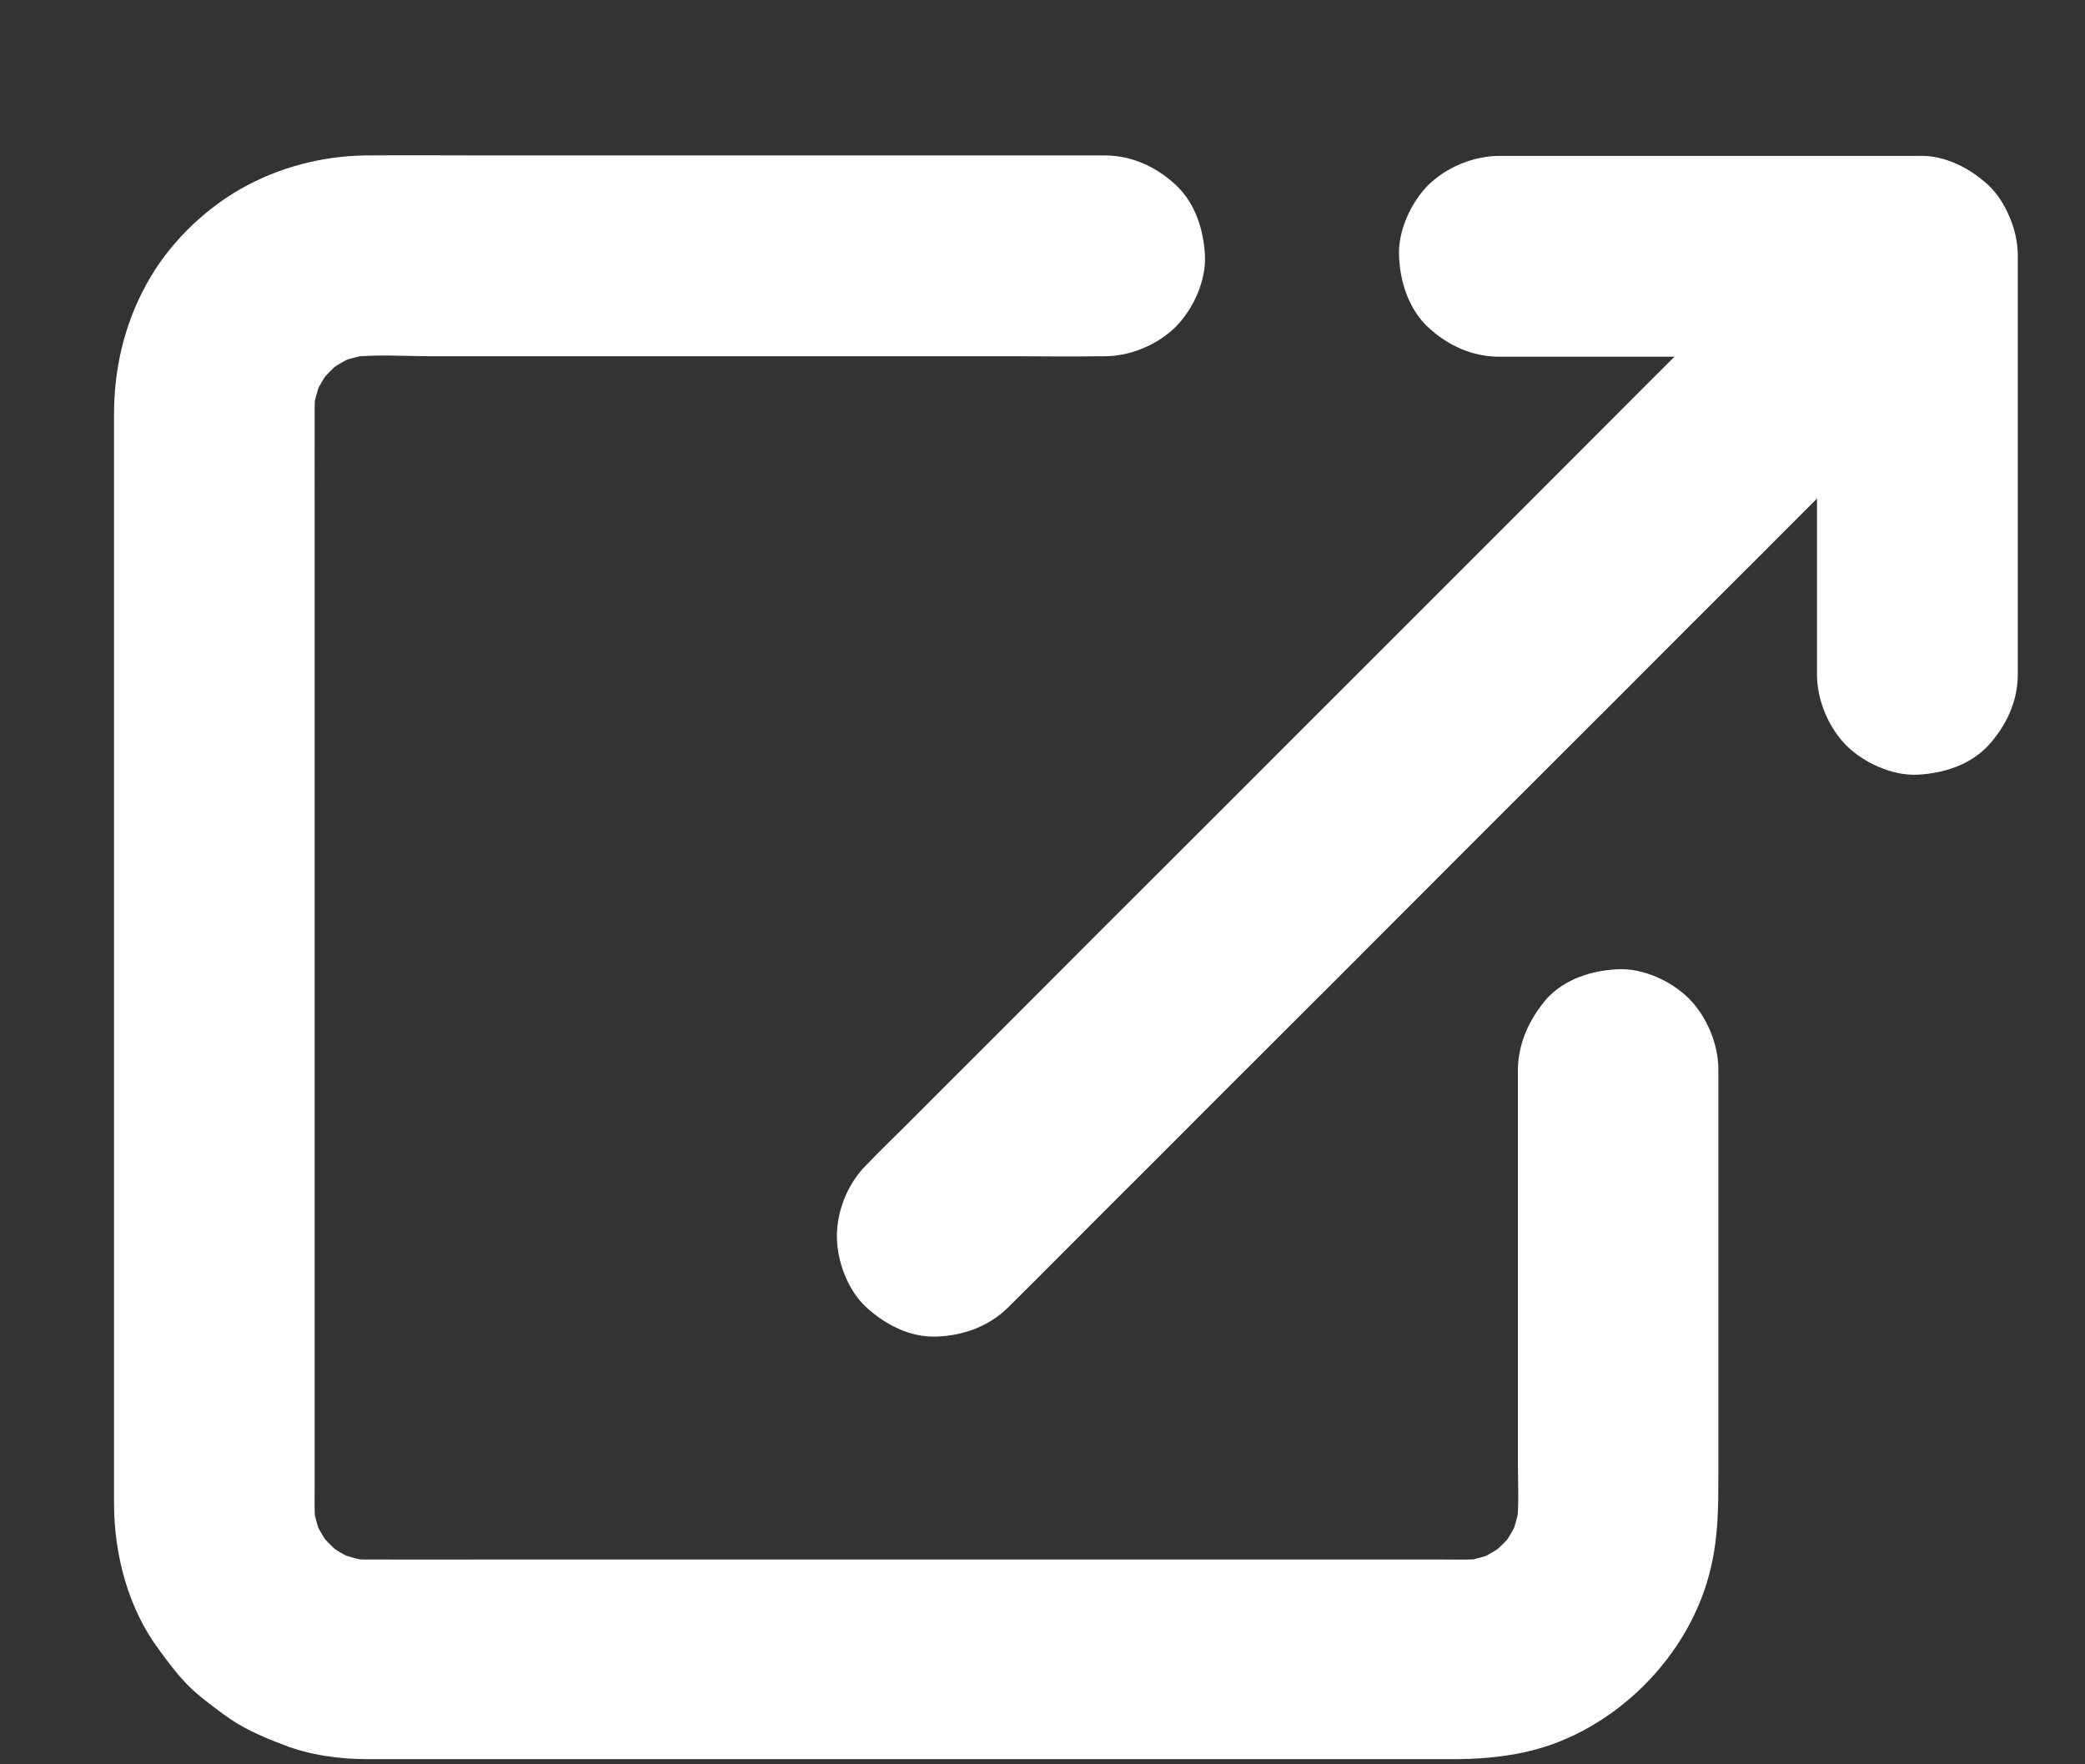
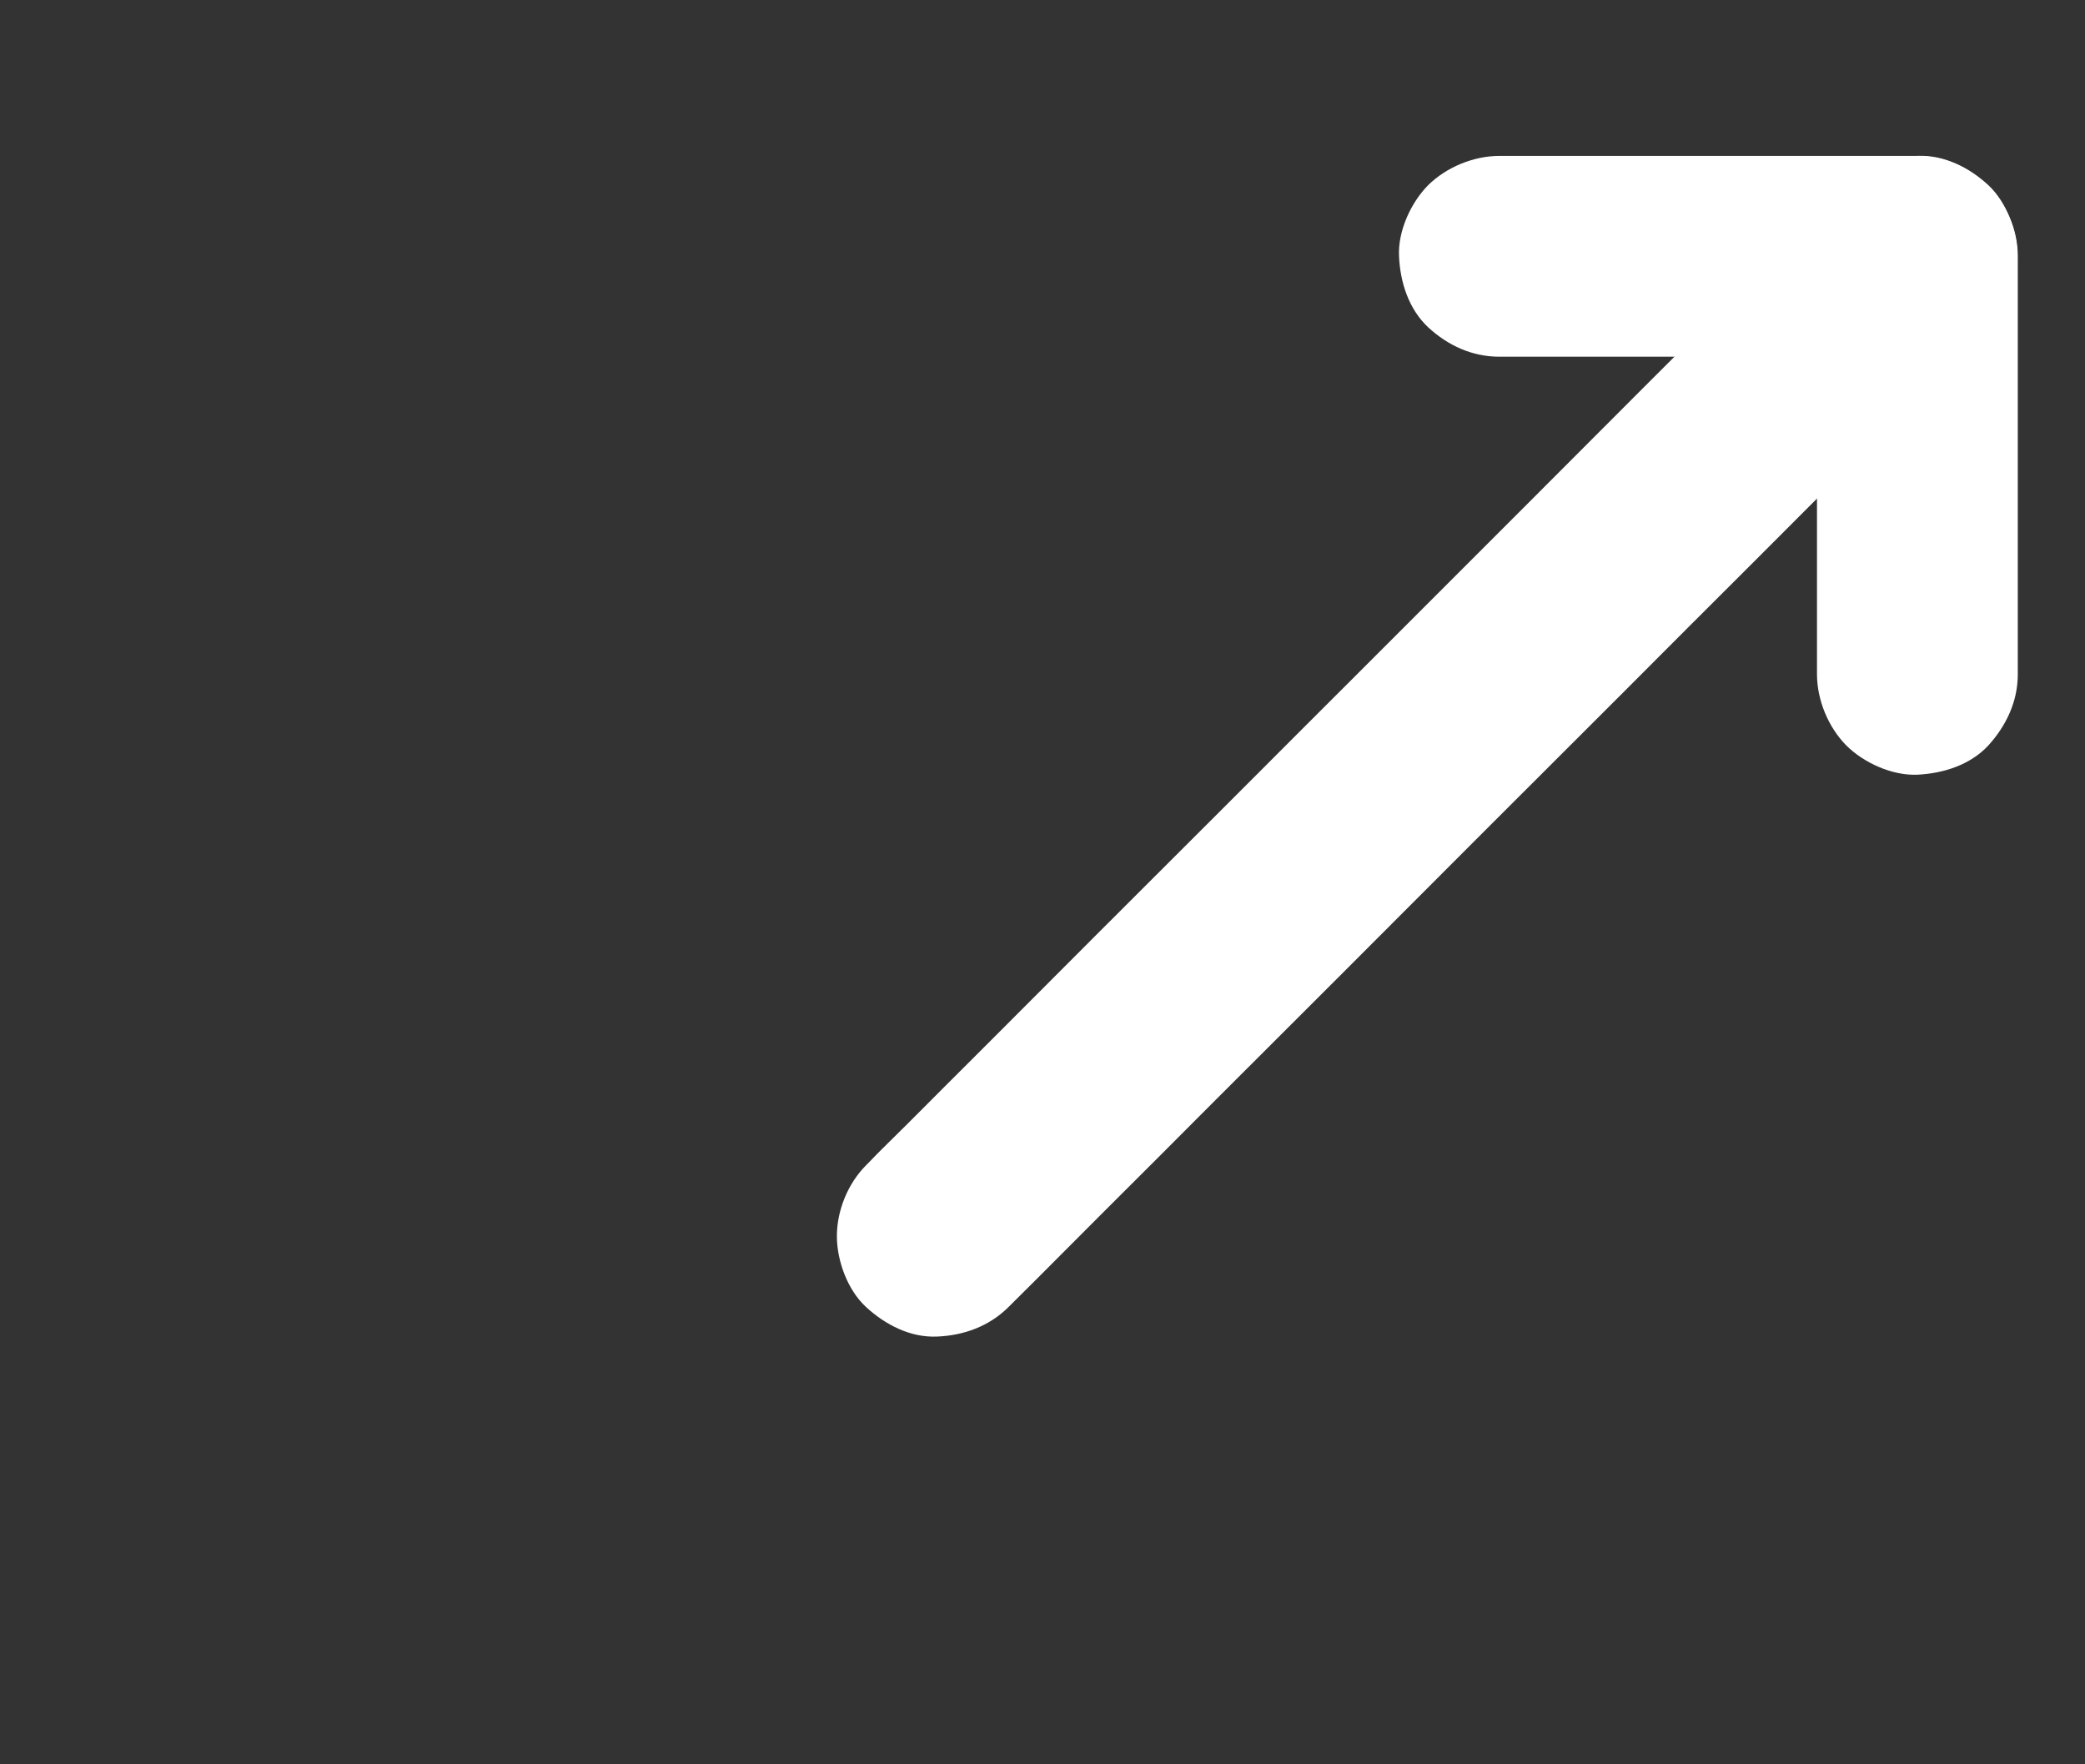
<svg xmlns="http://www.w3.org/2000/svg" width="13" height="11" viewBox="0 0 13 11" fill="none">
  <rect x="0" y="0" width="13" height="11" fill="#333333" stroke="none" />
-   <path d="M9.464 6.677C9.464 6.995 9.464 7.314 9.464 7.632C9.464 8.124 9.464 8.617 9.464 9.11C9.464 9.246 9.473 9.388 9.456 9.523C9.464 9.468 9.471 9.411 9.479 9.356C9.468 9.44 9.445 9.52 9.414 9.599C9.435 9.549 9.456 9.499 9.476 9.45C9.444 9.527 9.403 9.597 9.352 9.663C9.385 9.621 9.418 9.579 9.45 9.537C9.399 9.602 9.341 9.659 9.277 9.709C9.32 9.677 9.361 9.644 9.404 9.612C9.337 9.662 9.267 9.703 9.191 9.736C9.241 9.714 9.291 9.693 9.34 9.673C9.261 9.706 9.181 9.727 9.097 9.738C9.152 9.731 9.208 9.723 9.264 9.716C9.171 9.727 9.076 9.723 8.982 9.723C8.818 9.723 8.655 9.723 8.491 9.723C7.94 9.723 7.39 9.723 6.839 9.723C6.167 9.723 5.494 9.723 4.821 9.723C4.245 9.723 3.669 9.723 3.093 9.723C2.825 9.723 2.557 9.724 2.289 9.723C2.246 9.723 2.205 9.721 2.162 9.716C2.217 9.723 2.274 9.731 2.329 9.738C2.245 9.727 2.165 9.704 2.086 9.673C2.136 9.694 2.186 9.716 2.235 9.736C2.158 9.703 2.088 9.662 2.022 9.612C2.065 9.644 2.106 9.677 2.148 9.709C2.083 9.658 2.026 9.6 1.976 9.537C2.008 9.579 2.041 9.621 2.073 9.663C2.023 9.597 1.982 9.527 1.949 9.45C1.971 9.5 1.992 9.55 2.012 9.599C1.979 9.52 1.958 9.44 1.947 9.356C1.954 9.411 1.962 9.468 1.969 9.523C1.958 9.43 1.962 9.335 1.962 9.241C1.962 9.077 1.962 8.914 1.962 8.75C1.962 8.199 1.962 7.65 1.962 7.099C1.962 6.426 1.962 5.754 1.962 5.08C1.962 4.504 1.962 3.928 1.962 3.352C1.962 3.084 1.961 2.816 1.962 2.548C1.962 2.505 1.964 2.464 1.969 2.422C1.962 2.477 1.954 2.533 1.947 2.588C1.958 2.504 1.981 2.424 2.012 2.345C1.991 2.395 1.969 2.445 1.949 2.494C1.982 2.418 2.023 2.348 2.073 2.281C2.041 2.324 2.008 2.365 1.976 2.408C2.027 2.343 2.085 2.285 2.148 2.235C2.106 2.268 2.065 2.3 2.022 2.333C2.088 2.283 2.158 2.241 2.235 2.209C2.185 2.23 2.135 2.251 2.086 2.271C2.165 2.239 2.245 2.217 2.329 2.206C2.274 2.214 2.217 2.221 2.162 2.229C2.338 2.207 2.52 2.221 2.697 2.221C3.06 2.221 3.423 2.221 3.788 2.221C4.236 2.221 4.684 2.221 5.131 2.221C5.523 2.221 5.915 2.221 6.308 2.221C6.499 2.221 6.689 2.224 6.879 2.221C6.882 2.221 6.884 2.221 6.887 2.221C7.047 2.221 7.216 2.151 7.33 2.038C7.439 1.929 7.52 1.752 7.513 1.595C7.505 1.434 7.453 1.266 7.33 1.152C7.207 1.039 7.057 0.969 6.887 0.969C6.65 0.969 6.413 0.969 6.177 0.969C5.655 0.969 5.132 0.969 4.61 0.969C4.082 0.969 3.555 0.969 3.026 0.969C2.778 0.969 2.532 0.967 2.284 0.969C2.009 0.972 1.738 1.043 1.5 1.178C1.259 1.316 1.045 1.53 0.913 1.772C0.775 2.023 0.711 2.298 0.711 2.584C0.711 2.837 0.711 3.091 0.711 3.344C0.711 3.818 0.711 4.292 0.711 4.766C0.711 5.329 0.711 5.893 0.711 6.455C0.711 6.982 0.711 7.509 0.711 8.036C0.711 8.401 0.711 8.764 0.711 9.128C0.711 9.21 0.711 9.291 0.711 9.371C0.711 9.693 0.799 10.029 0.994 10.289C1.048 10.362 1.103 10.437 1.167 10.502C1.234 10.571 1.315 10.629 1.391 10.686C1.506 10.773 1.634 10.828 1.769 10.879C1.932 10.943 2.115 10.967 2.289 10.968C2.349 10.968 2.41 10.968 2.47 10.968C2.805 10.968 3.14 10.968 3.475 10.968C3.988 10.968 4.503 10.968 5.016 10.968C5.582 10.968 6.147 10.968 6.713 10.968C7.205 10.968 7.697 10.968 8.189 10.968C8.477 10.968 8.764 10.968 9.052 10.968C9.207 10.968 9.36 10.957 9.513 10.923C10.065 10.8 10.54 10.325 10.667 9.775C10.714 9.578 10.714 9.388 10.714 9.19C10.714 8.967 10.714 8.745 10.714 8.522C10.714 8 10.714 7.479 10.714 6.957C10.714 6.861 10.714 6.765 10.714 6.669C10.714 6.509 10.643 6.34 10.531 6.226C10.422 6.117 10.244 6.035 10.088 6.043C9.926 6.05 9.758 6.103 9.644 6.226C9.534 6.356 9.464 6.506 9.464 6.677Z" fill="white" />
  <path d="M12.581 4.204C12.581 3.91 12.581 3.617 12.581 3.324C12.581 2.857 12.581 2.389 12.581 1.922C12.581 1.814 12.581 1.705 12.581 1.598C12.581 1.26 12.294 0.972 11.955 0.972C11.662 0.972 11.369 0.972 11.075 0.972C10.608 0.972 10.14 0.972 9.673 0.972C9.565 0.972 9.456 0.972 9.349 0.972C9.188 0.972 9.019 1.042 8.905 1.154C8.797 1.263 8.715 1.441 8.723 1.598C8.73 1.759 8.783 1.927 8.905 2.041C9.028 2.154 9.178 2.224 9.349 2.224C9.642 2.224 9.935 2.224 10.228 2.224C10.695 2.224 11.163 2.224 11.63 2.224C11.738 2.224 11.847 2.224 11.955 2.224C11.745 2.015 11.538 1.807 11.329 1.598C11.329 1.891 11.329 2.184 11.329 2.477C11.329 2.944 11.329 3.412 11.329 3.879C11.329 3.987 11.329 4.096 11.329 4.204C11.329 4.364 11.399 4.533 11.511 4.647C11.62 4.756 11.798 4.837 11.955 4.83C12.116 4.822 12.284 4.77 12.398 4.647C12.509 4.524 12.581 4.374 12.581 4.204Z" fill="white" />
  <path d="M6.287 8.15C6.341 8.097 6.396 8.042 6.45 7.988C6.598 7.84 6.745 7.692 6.893 7.544C7.114 7.324 7.333 7.105 7.553 6.884C7.82 6.618 8.087 6.351 8.355 6.083C8.648 5.79 8.939 5.498 9.232 5.205C9.528 4.91 9.823 4.614 10.118 4.32C10.394 4.043 10.671 3.766 10.948 3.49C11.181 3.257 11.414 3.024 11.645 2.792C11.813 2.624 11.98 2.458 12.148 2.29C12.228 2.21 12.308 2.132 12.387 2.051C12.39 2.047 12.394 2.043 12.397 2.041C12.511 1.927 12.579 1.759 12.579 1.598C12.579 1.444 12.512 1.261 12.397 1.154C12.278 1.045 12.121 0.964 11.953 0.972C11.787 0.979 11.63 1.035 11.51 1.154C11.456 1.208 11.401 1.263 11.347 1.317C11.2 1.465 11.052 1.613 10.904 1.76C10.684 1.981 10.464 2.2 10.244 2.42C9.977 2.687 9.711 2.954 9.443 3.222C9.15 3.515 8.858 3.807 8.565 4.1C8.269 4.395 7.974 4.691 7.68 4.985C7.403 5.262 7.126 5.538 6.849 5.815C6.616 6.048 6.384 6.281 6.152 6.513C5.984 6.68 5.818 6.847 5.65 7.015C5.57 7.095 5.489 7.172 5.411 7.254C5.407 7.258 5.403 7.261 5.401 7.264C5.287 7.378 5.218 7.546 5.218 7.707C5.218 7.861 5.285 8.044 5.401 8.15C5.52 8.259 5.676 8.341 5.844 8.333C6.01 8.326 6.167 8.269 6.287 8.15Z" fill="white" />
</svg>